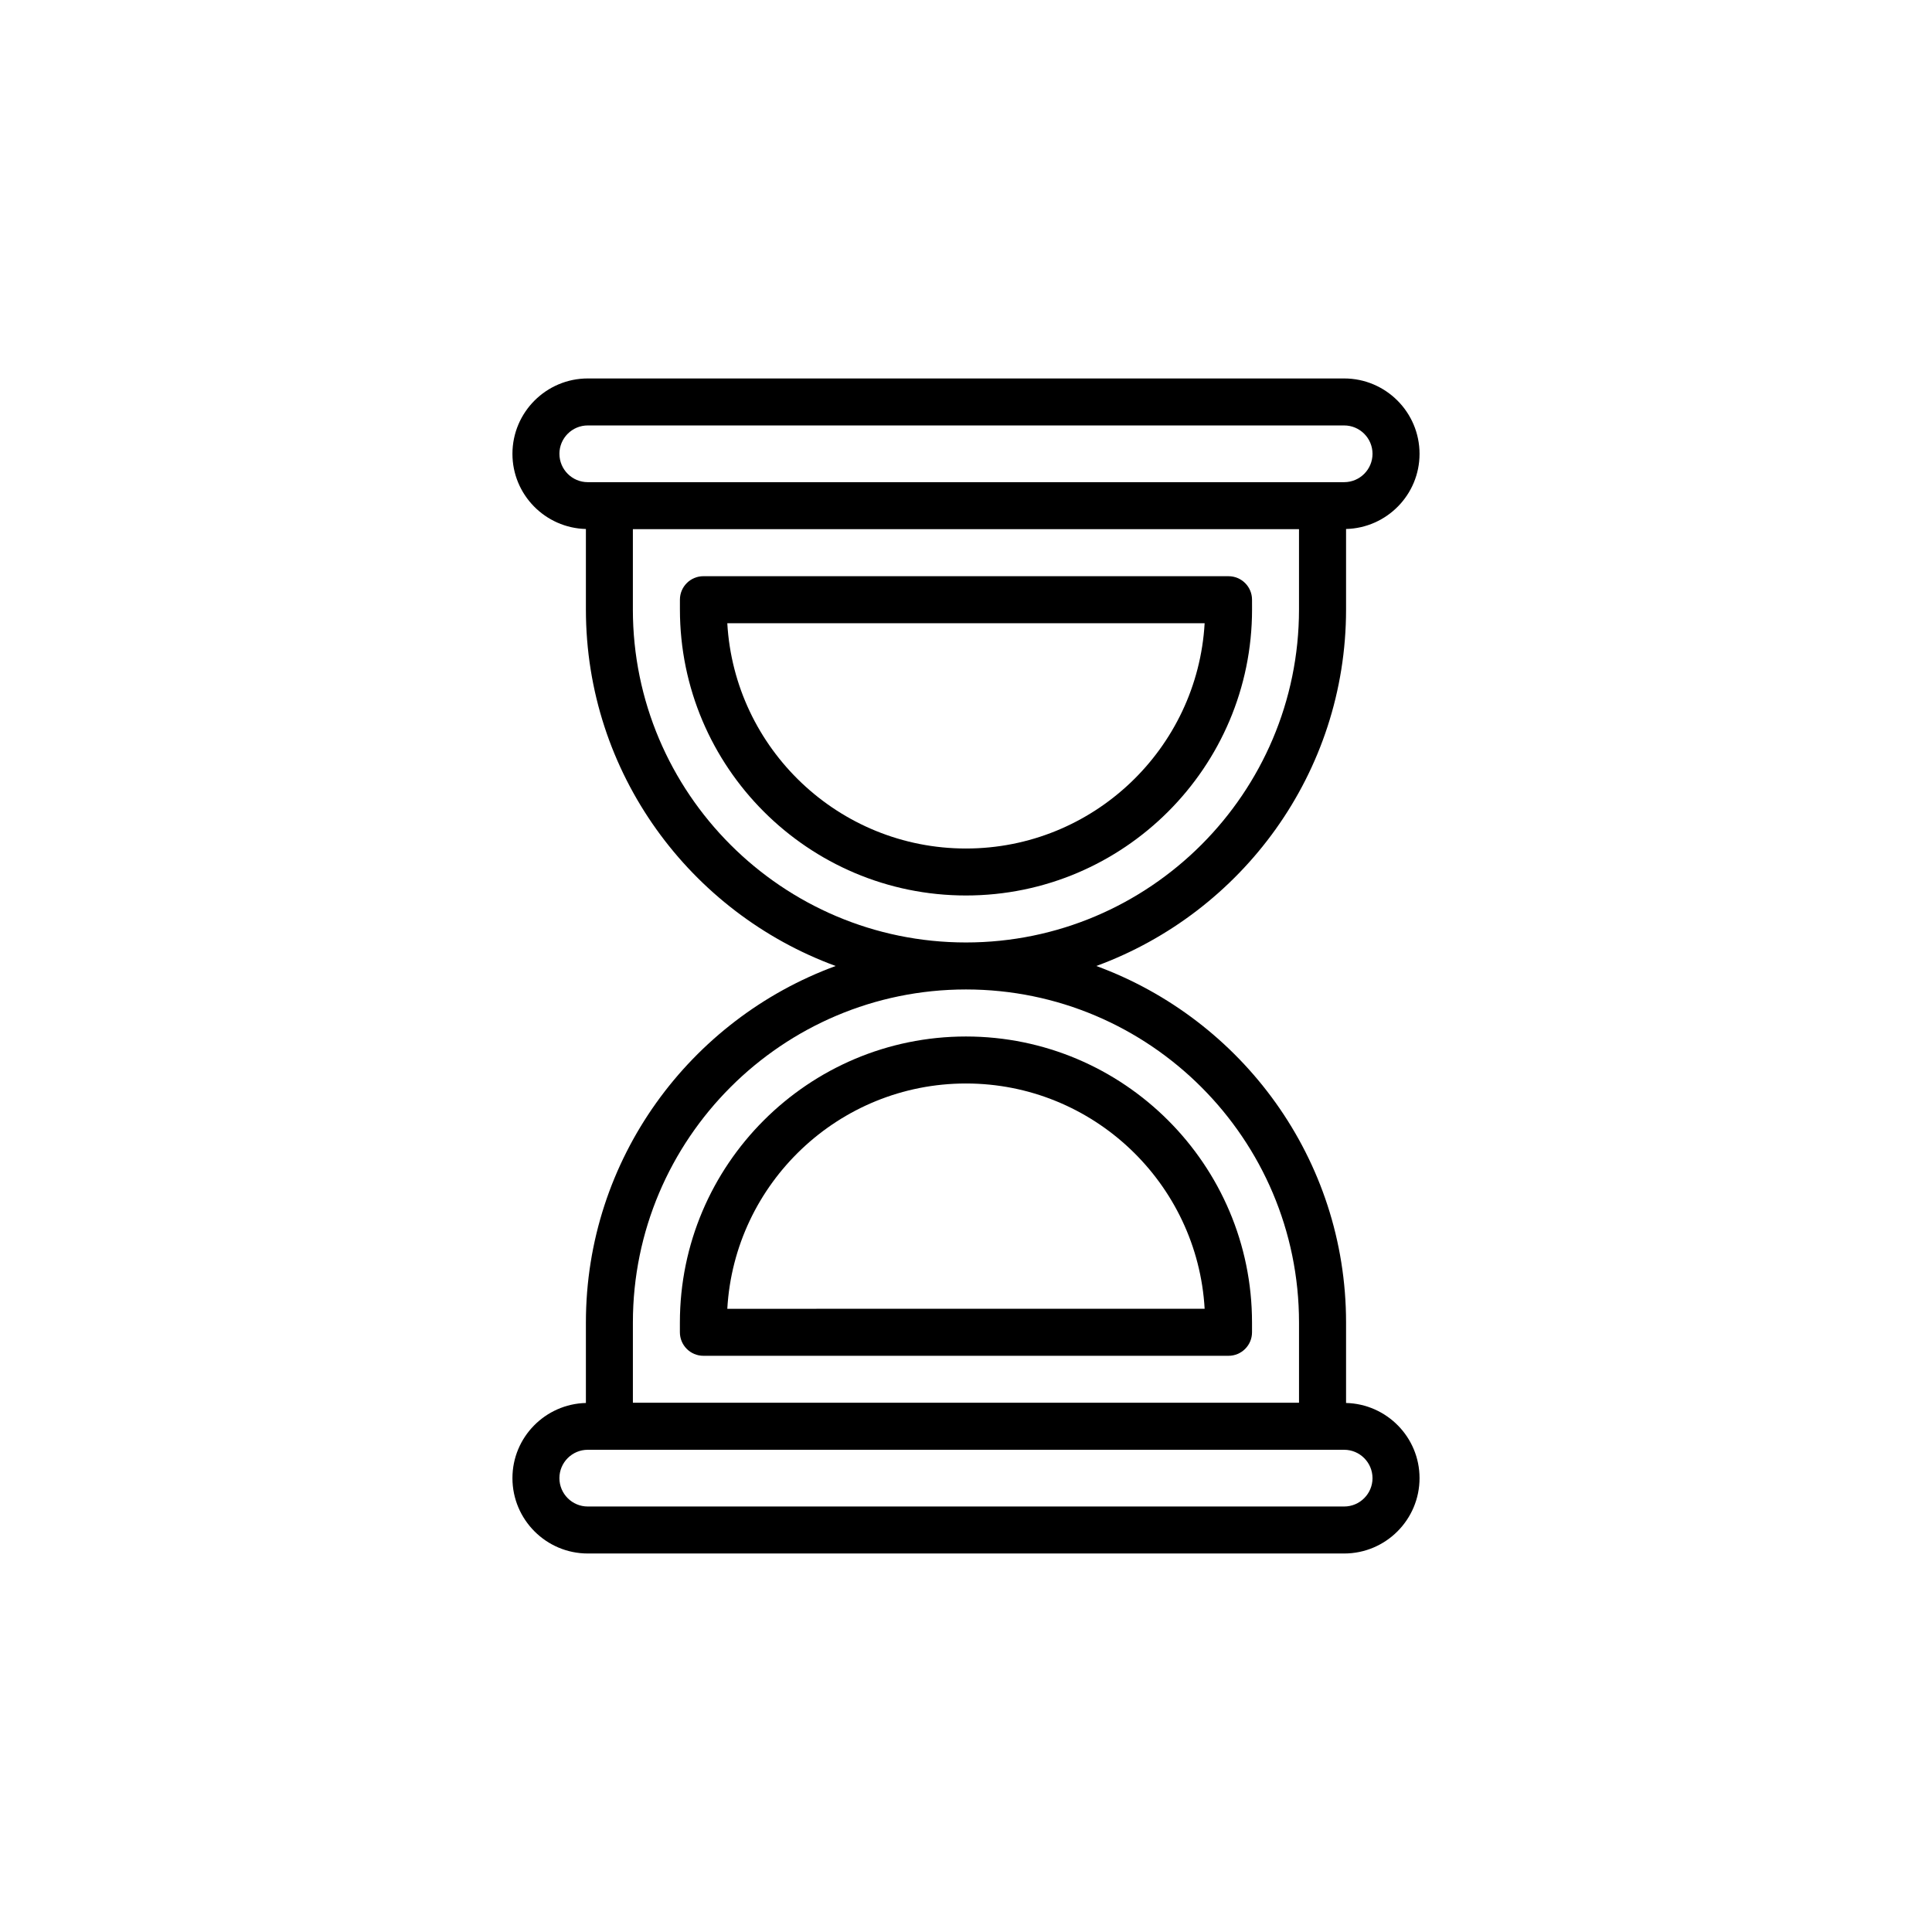
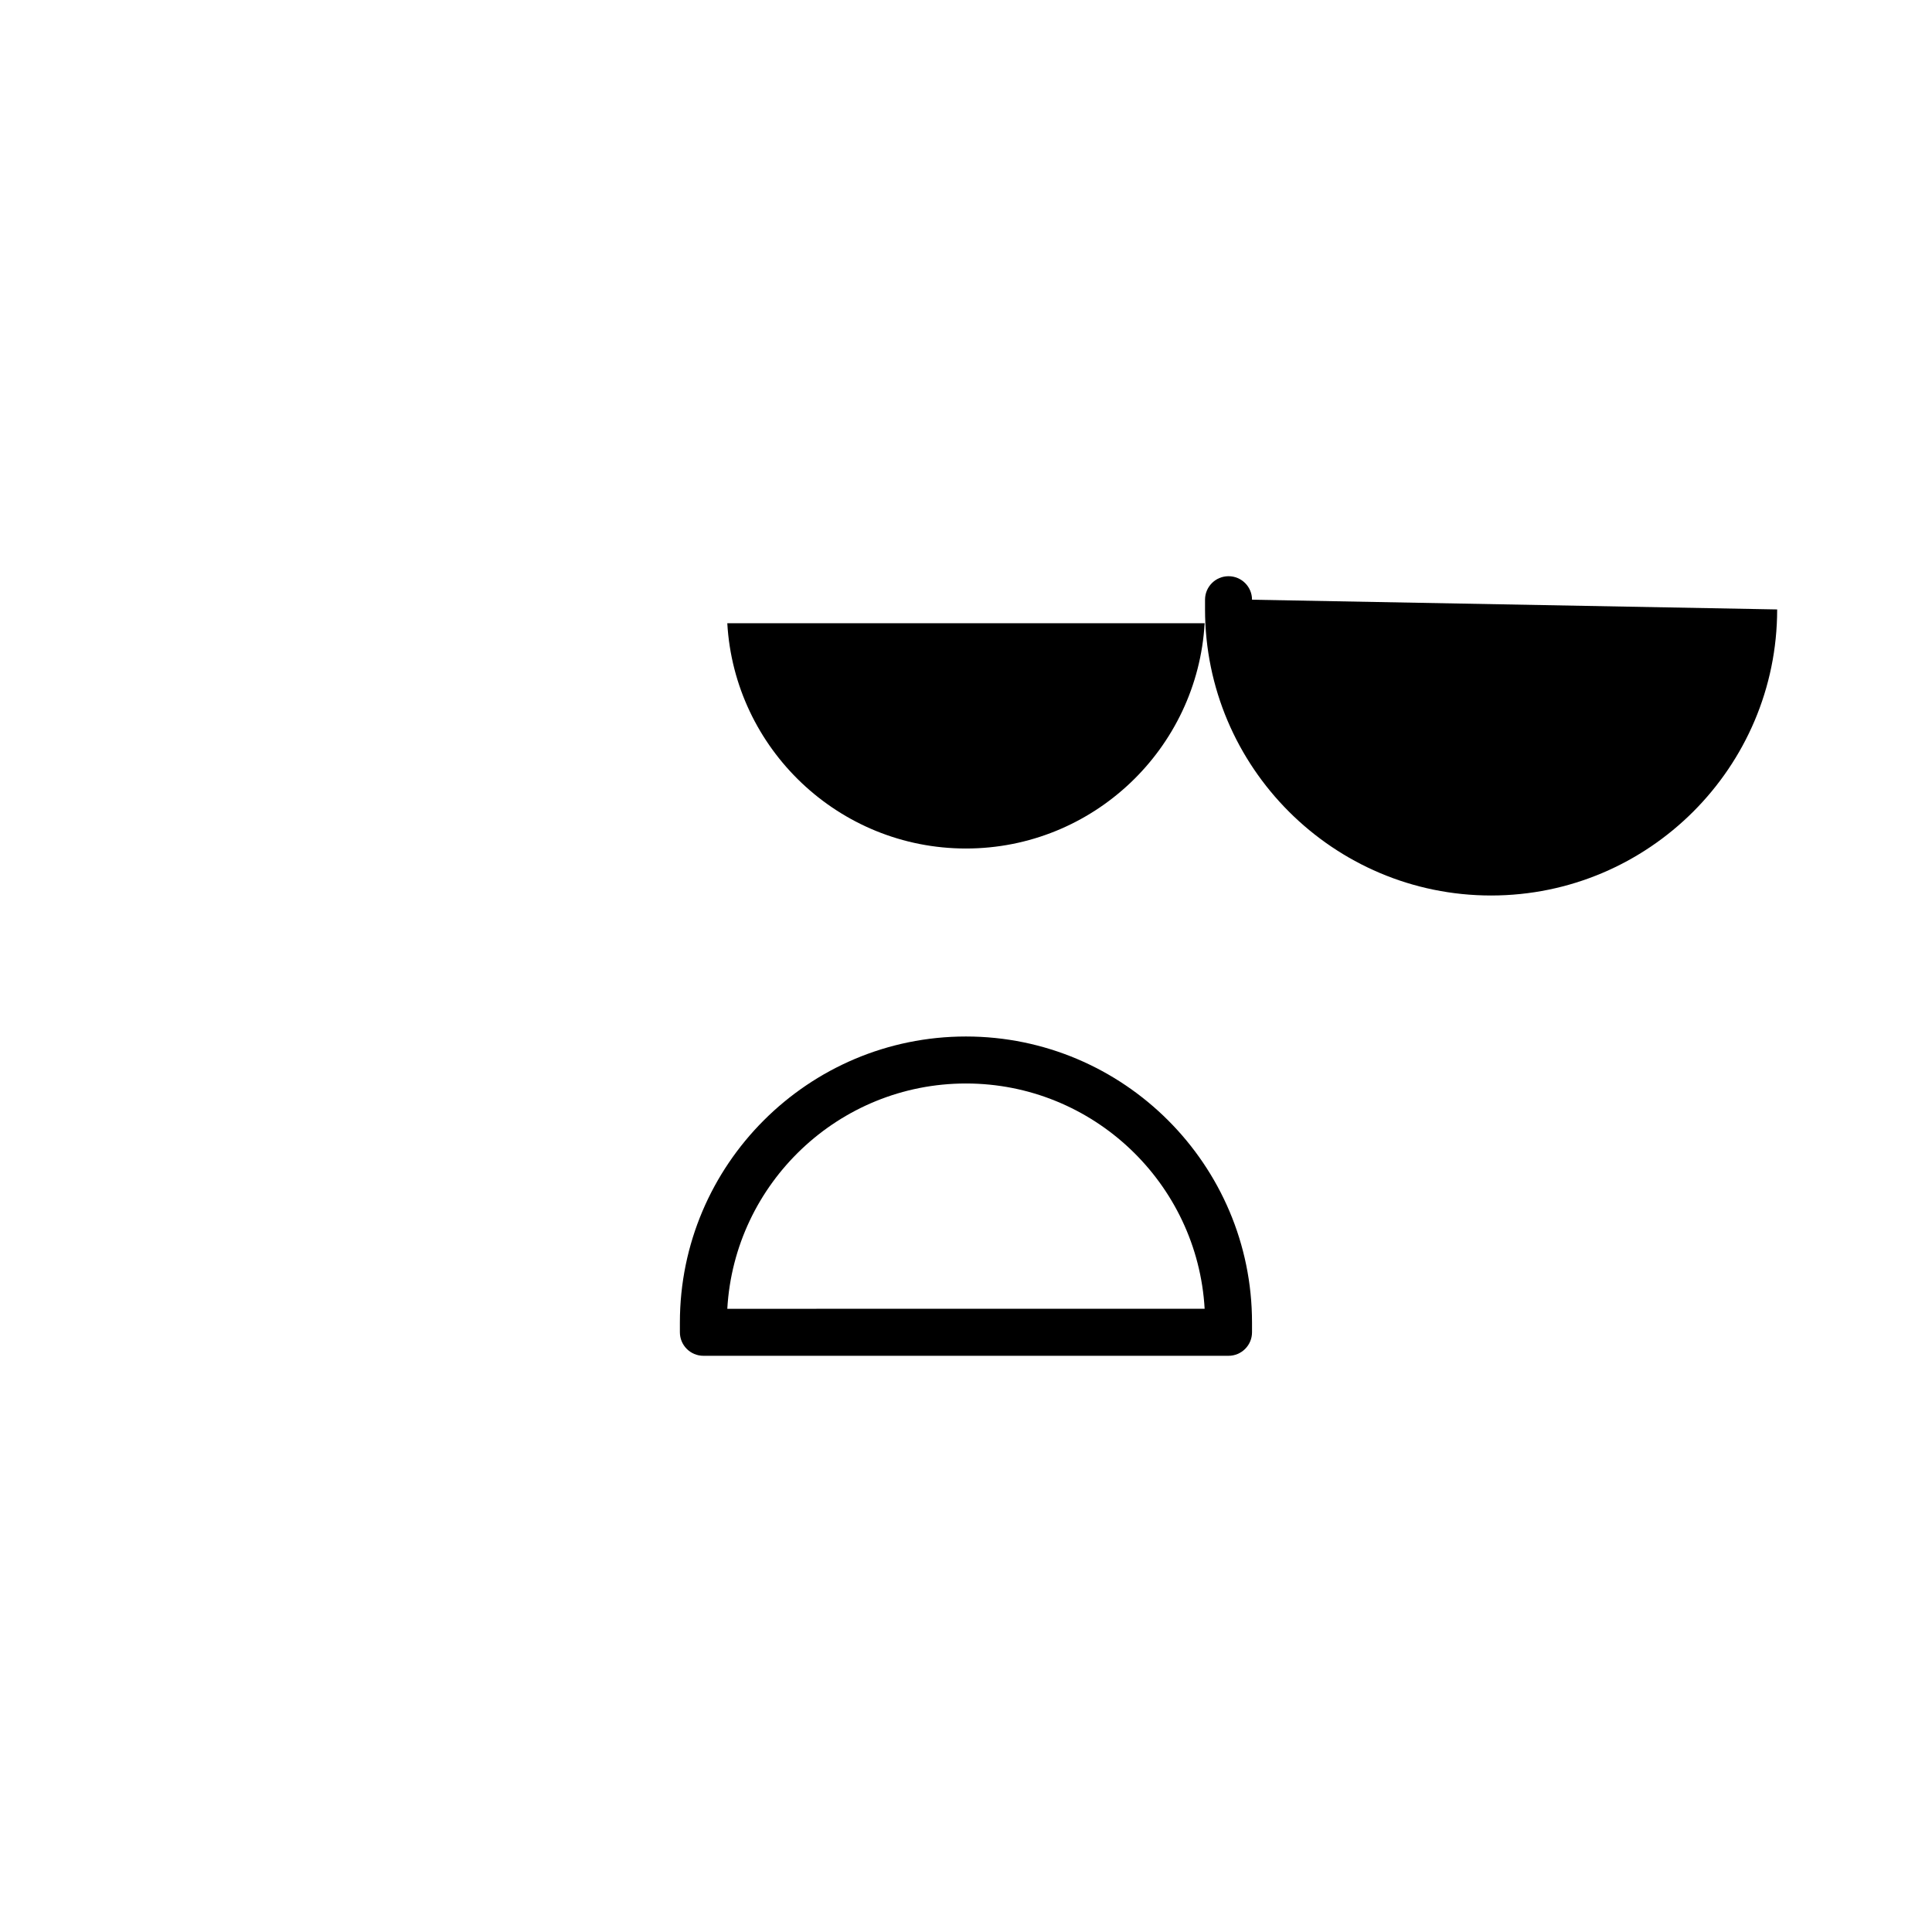
<svg xmlns="http://www.w3.org/2000/svg" fill="#000000" width="800px" height="800px" version="1.1" viewBox="144 144 512 512">
  <g>
-     <path d="m475.8 302.93c0-3.438-2.785-6.227-6.227-6.227l-139.16-0.004c-3.441 0-6.227 2.789-6.227 6.227v2.578c0 41.801 34.004 75.809 75.809 75.809 41.801 0 75.812-34.008 75.812-75.809zm-75.812 65.934c-33.707 0-61.352-26.461-63.246-59.703h126.5c-1.898 33.242-29.539 59.703-63.254 59.703z" />
-     <path d="m299.27 494.49v21.312c-10.773 0.273-19.469 9.078-19.469 19.918 0 11.016 8.961 19.973 19.969 19.973h200.45c11.016 0 19.973-8.961 19.973-19.973 0-10.84-8.695-19.648-19.473-19.918v-21.312c0-43.395-27.637-80.355-66.188-94.492 38.551-14.141 66.188-51.102 66.188-94.496v-21.312c10.777-0.273 19.473-9.078 19.473-19.922 0-11.016-8.961-19.973-19.973-19.973h-200.45c-11.008 0-19.969 8.957-19.969 19.973 0 10.84 8.695 19.648 19.469 19.922v21.312c0 43.395 27.637 80.355 66.191 94.496-38.555 14.137-66.191 51.098-66.191 94.492zm208.46 41.234c0 4.144-3.371 7.516-7.519 7.516h-200.45c-4.141 0-7.512-3.371-7.512-7.516 0-4.144 3.371-7.516 7.512-7.516h200.45c4.144 0 7.516 3.371 7.516 7.516zm-215.48-271.46c0-4.144 3.371-7.516 7.512-7.516h200.45c4.148 0 7.519 3.371 7.519 7.516s-3.371 7.516-7.519 7.516h-200.45c-4.141 0-7.508-3.371-7.508-7.516zm19.469 41.234v-21.262h176.53v21.262c0 48.668-39.594 88.266-88.262 88.266-48.672 0-88.27-39.598-88.27-88.266zm88.27 100.72c48.668 0 88.262 39.598 88.262 88.266v21.262h-176.53v-21.262c0-48.668 39.598-88.266 88.27-88.266z" />
+     <path d="m475.8 302.93c0-3.438-2.785-6.227-6.227-6.227c-3.441 0-6.227 2.789-6.227 6.227v2.578c0 41.801 34.004 75.809 75.809 75.809 41.801 0 75.812-34.008 75.812-75.809zm-75.812 65.934c-33.707 0-61.352-26.461-63.246-59.703h126.5c-1.898 33.242-29.539 59.703-63.254 59.703z" />
    <path d="m330.41 503.3h139.16c3.441 0 6.227-2.789 6.227-6.227v-2.582c0-41.801-34.012-75.809-75.812-75.809-41.801 0-75.809 34.008-75.809 75.809v2.578c0.004 3.441 2.789 6.231 6.231 6.231zm69.578-72.164c33.711 0 61.355 26.461 63.254 59.703l-126.5 0.004c1.895-33.246 29.539-59.707 63.246-59.707z" />
  </g>
</svg>